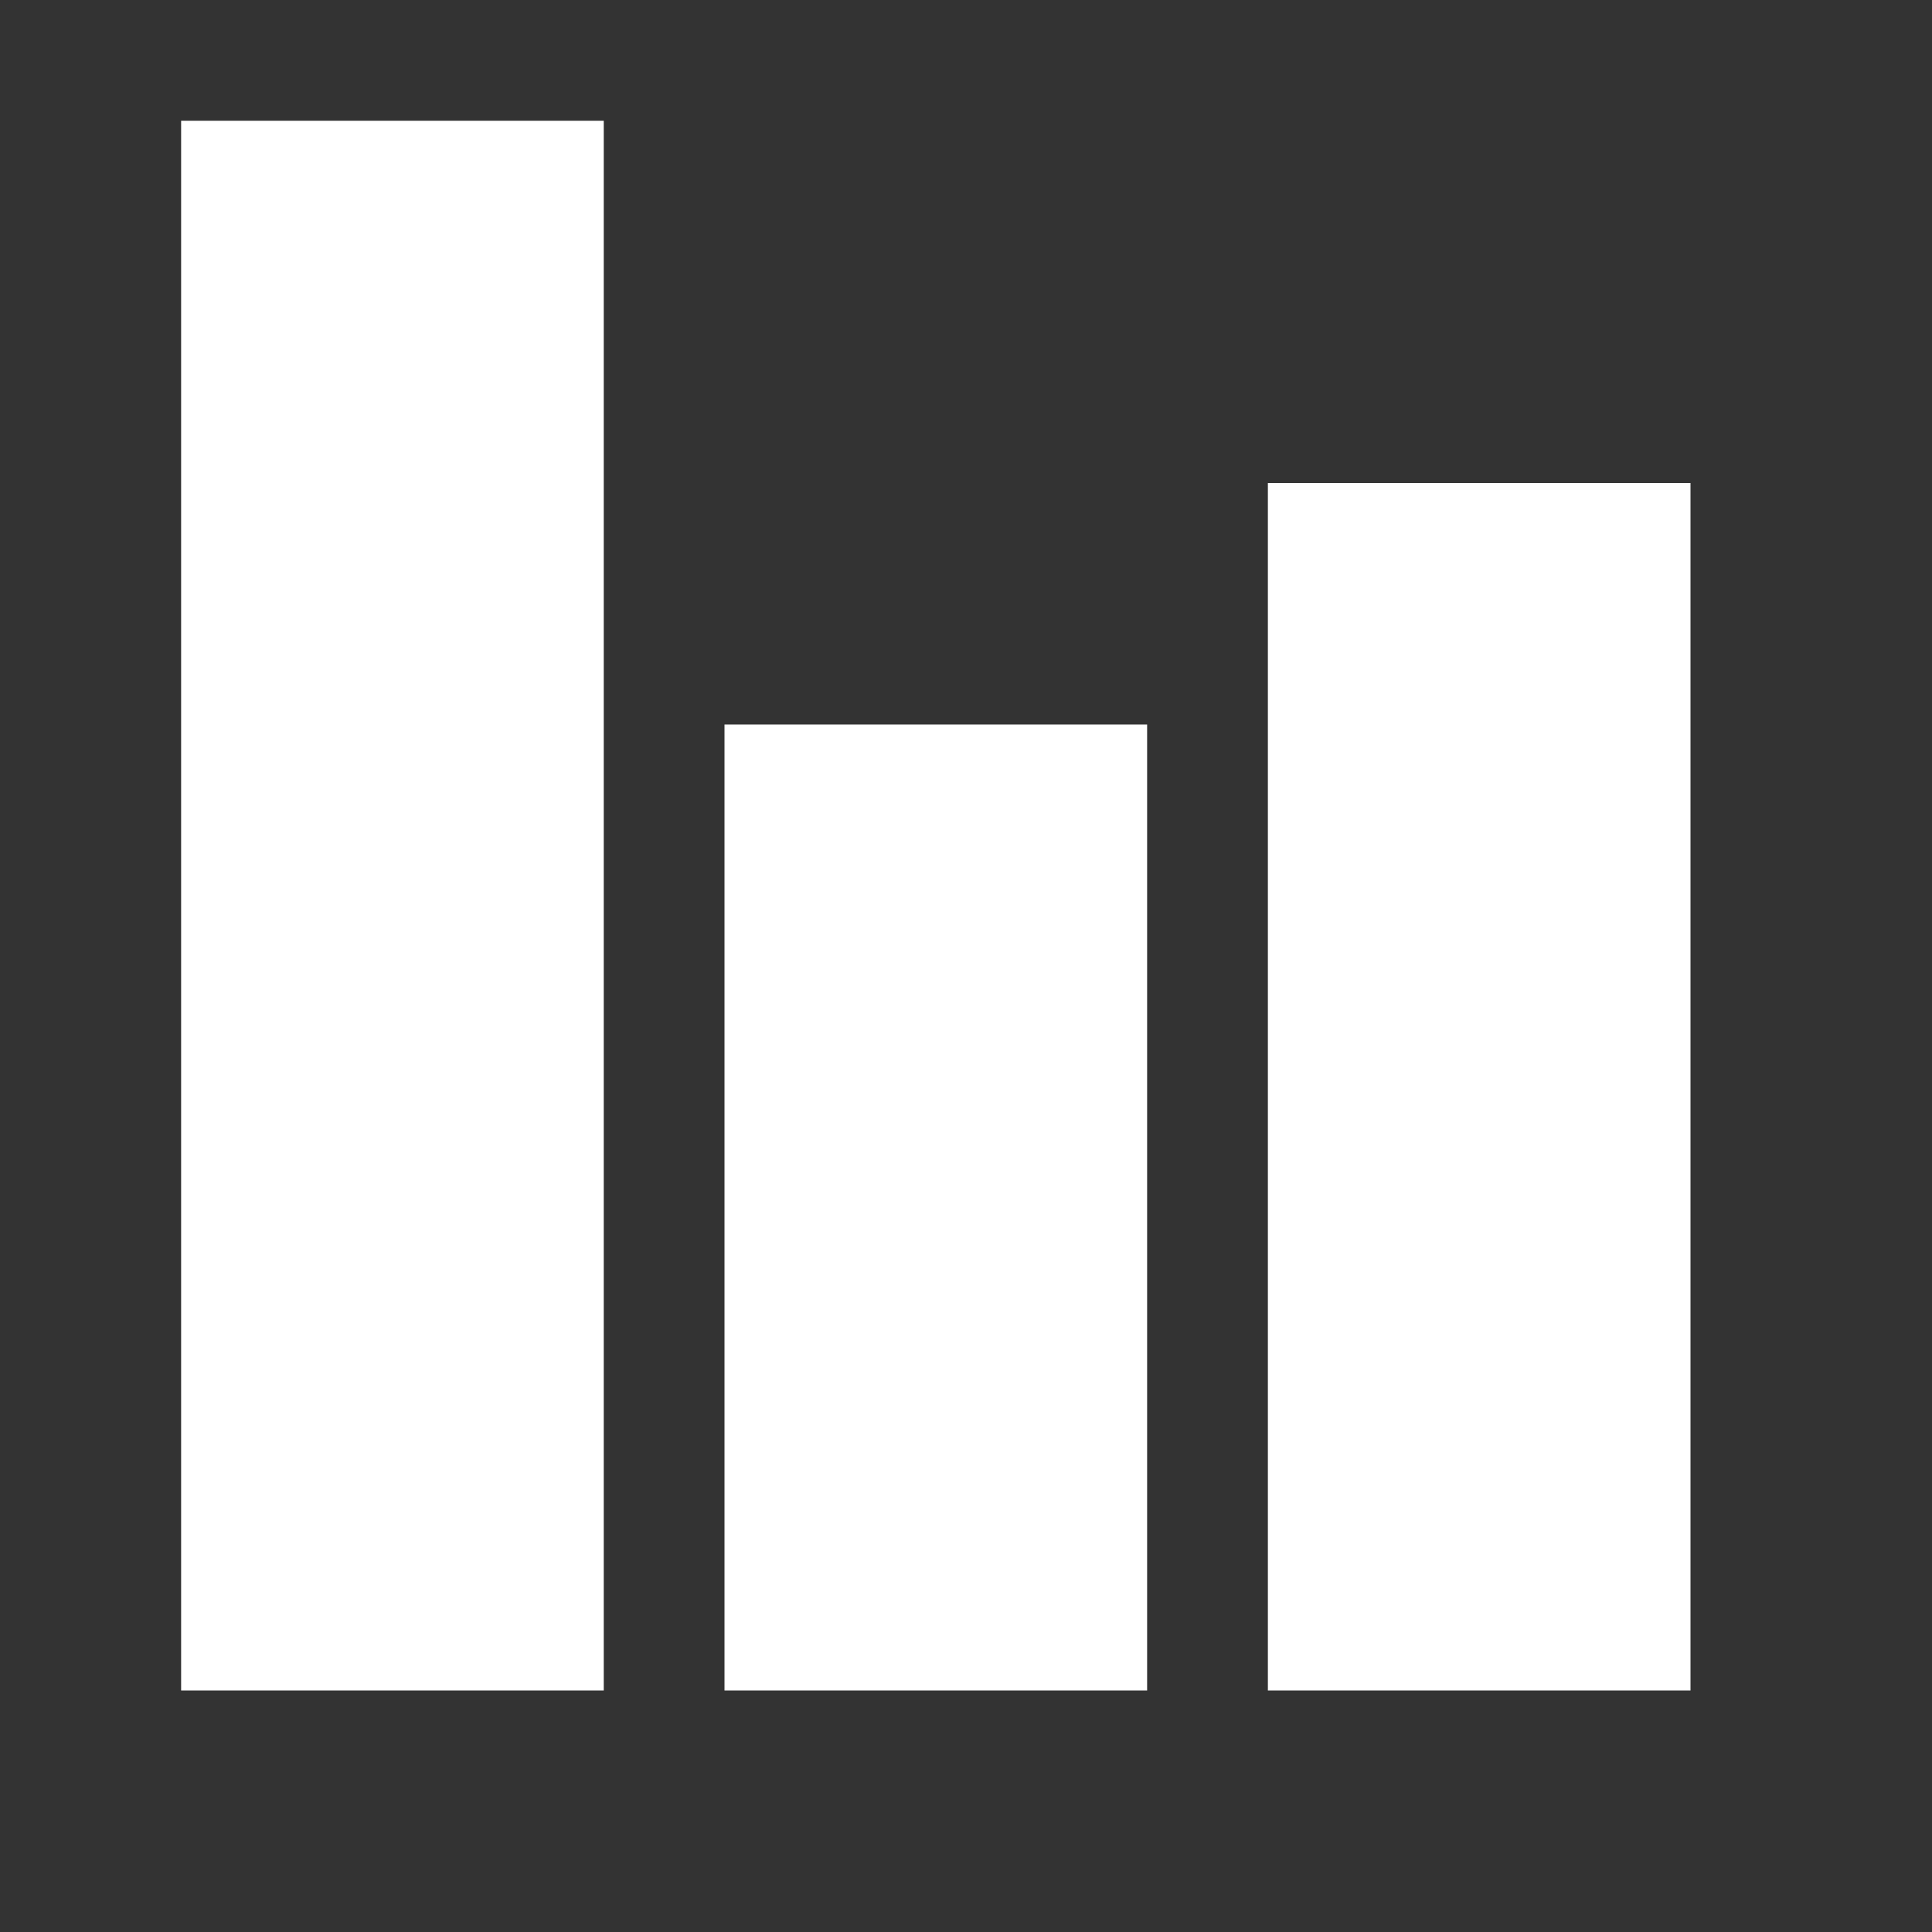
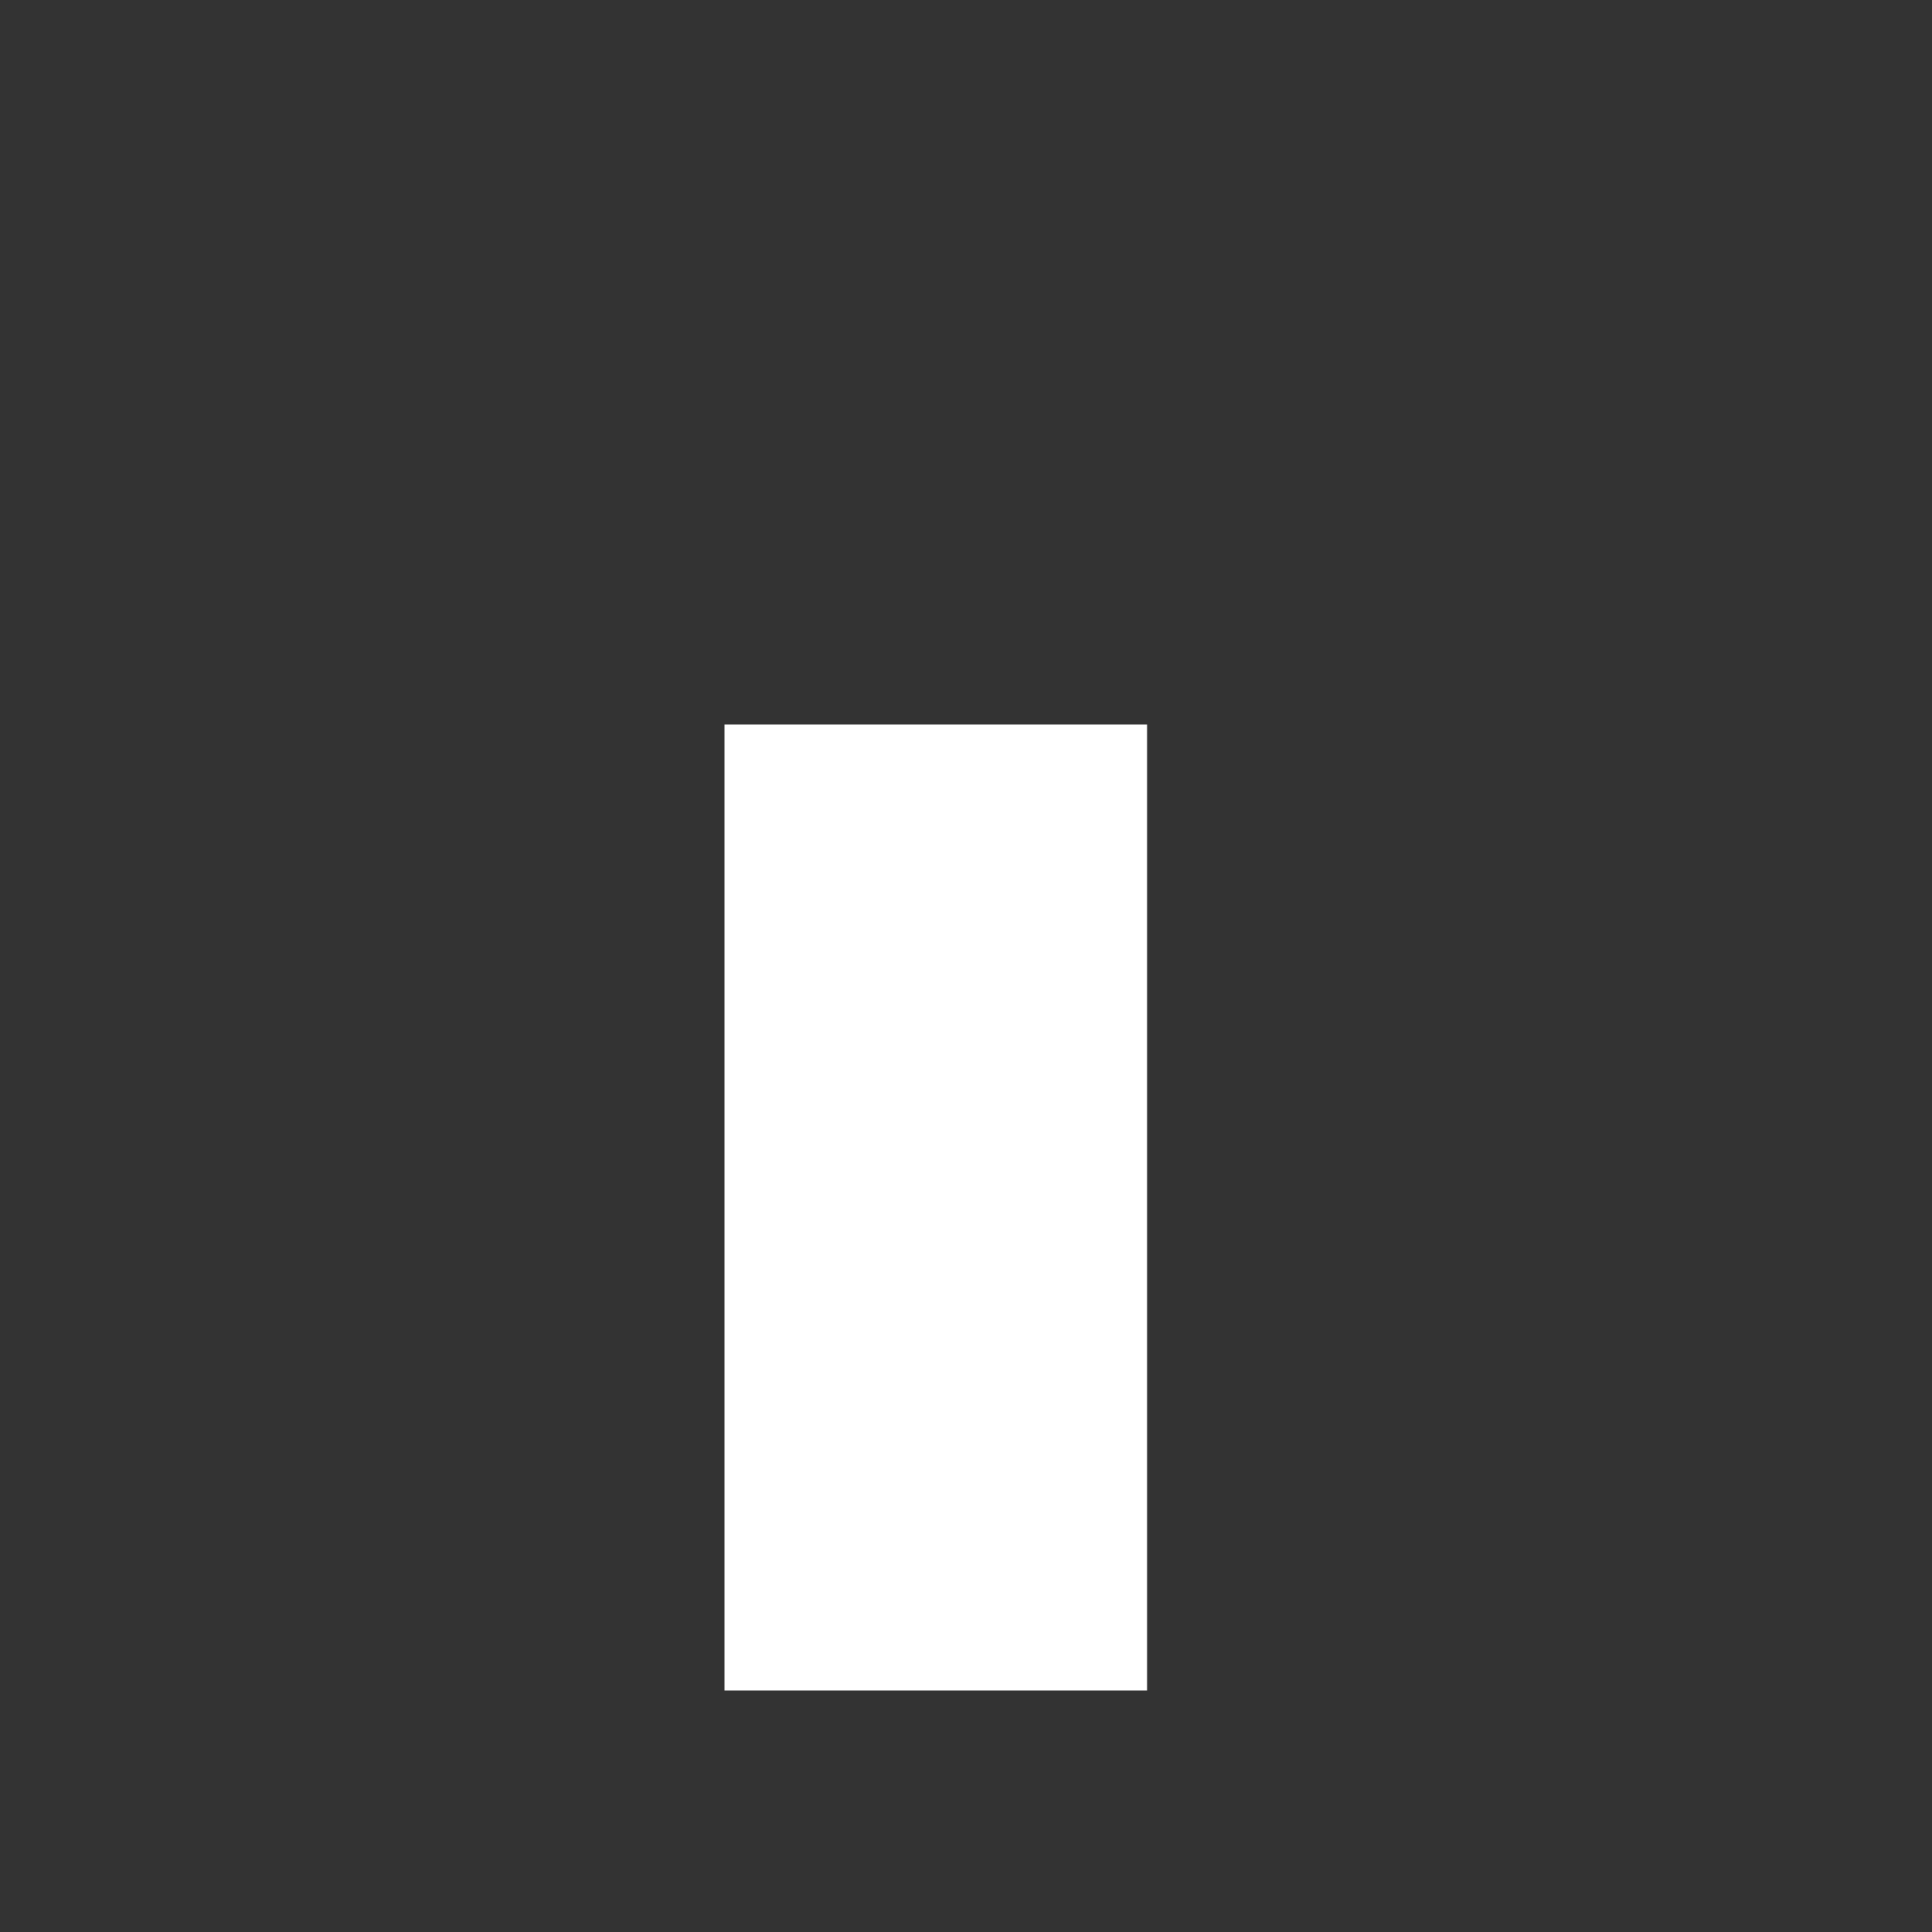
<svg xmlns="http://www.w3.org/2000/svg" height="32" width="32" viewBox="0 0 32 32">
  <rect x="0" y="0" width="32" height="32" fill="#333333" stroke="none" />
-   <rect y="2" x="3" height="26" width="7" fill="#fff" />
  <rect y="12" x="12" height="16" width="7" fill="#fff" />
-   <rect y="8" x="21" height="20" width="7" fill="#fff" />
</svg>